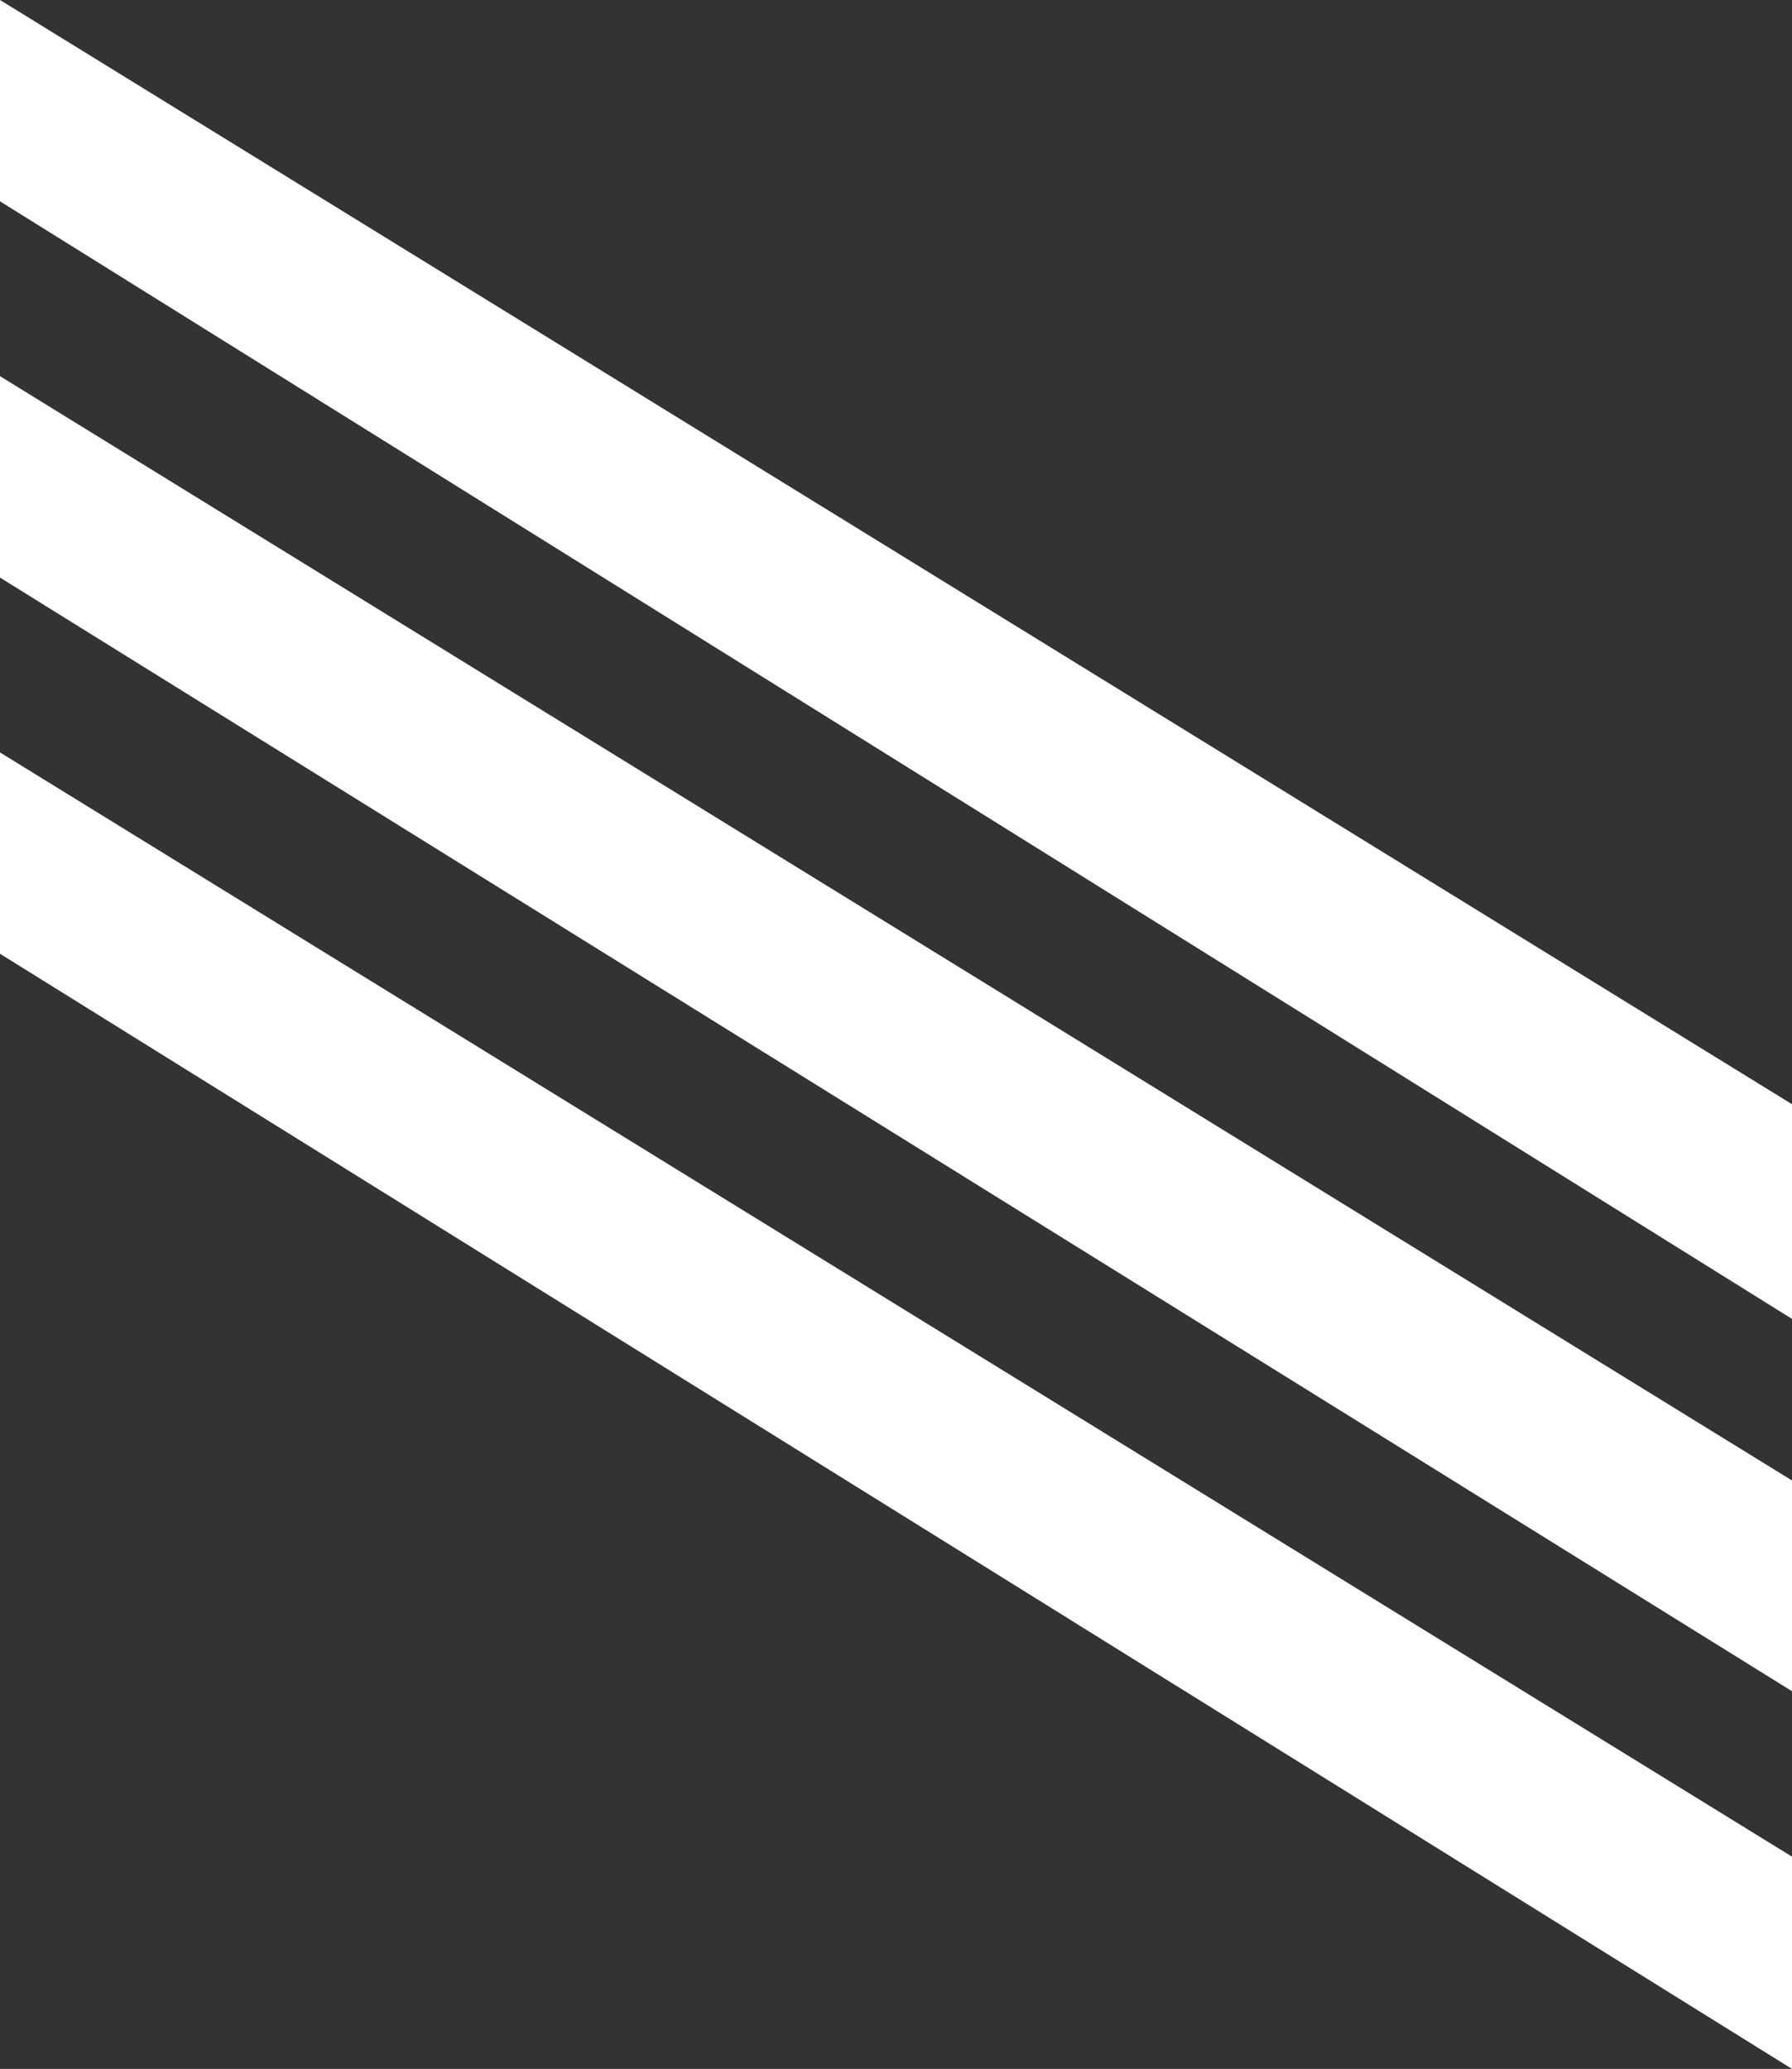
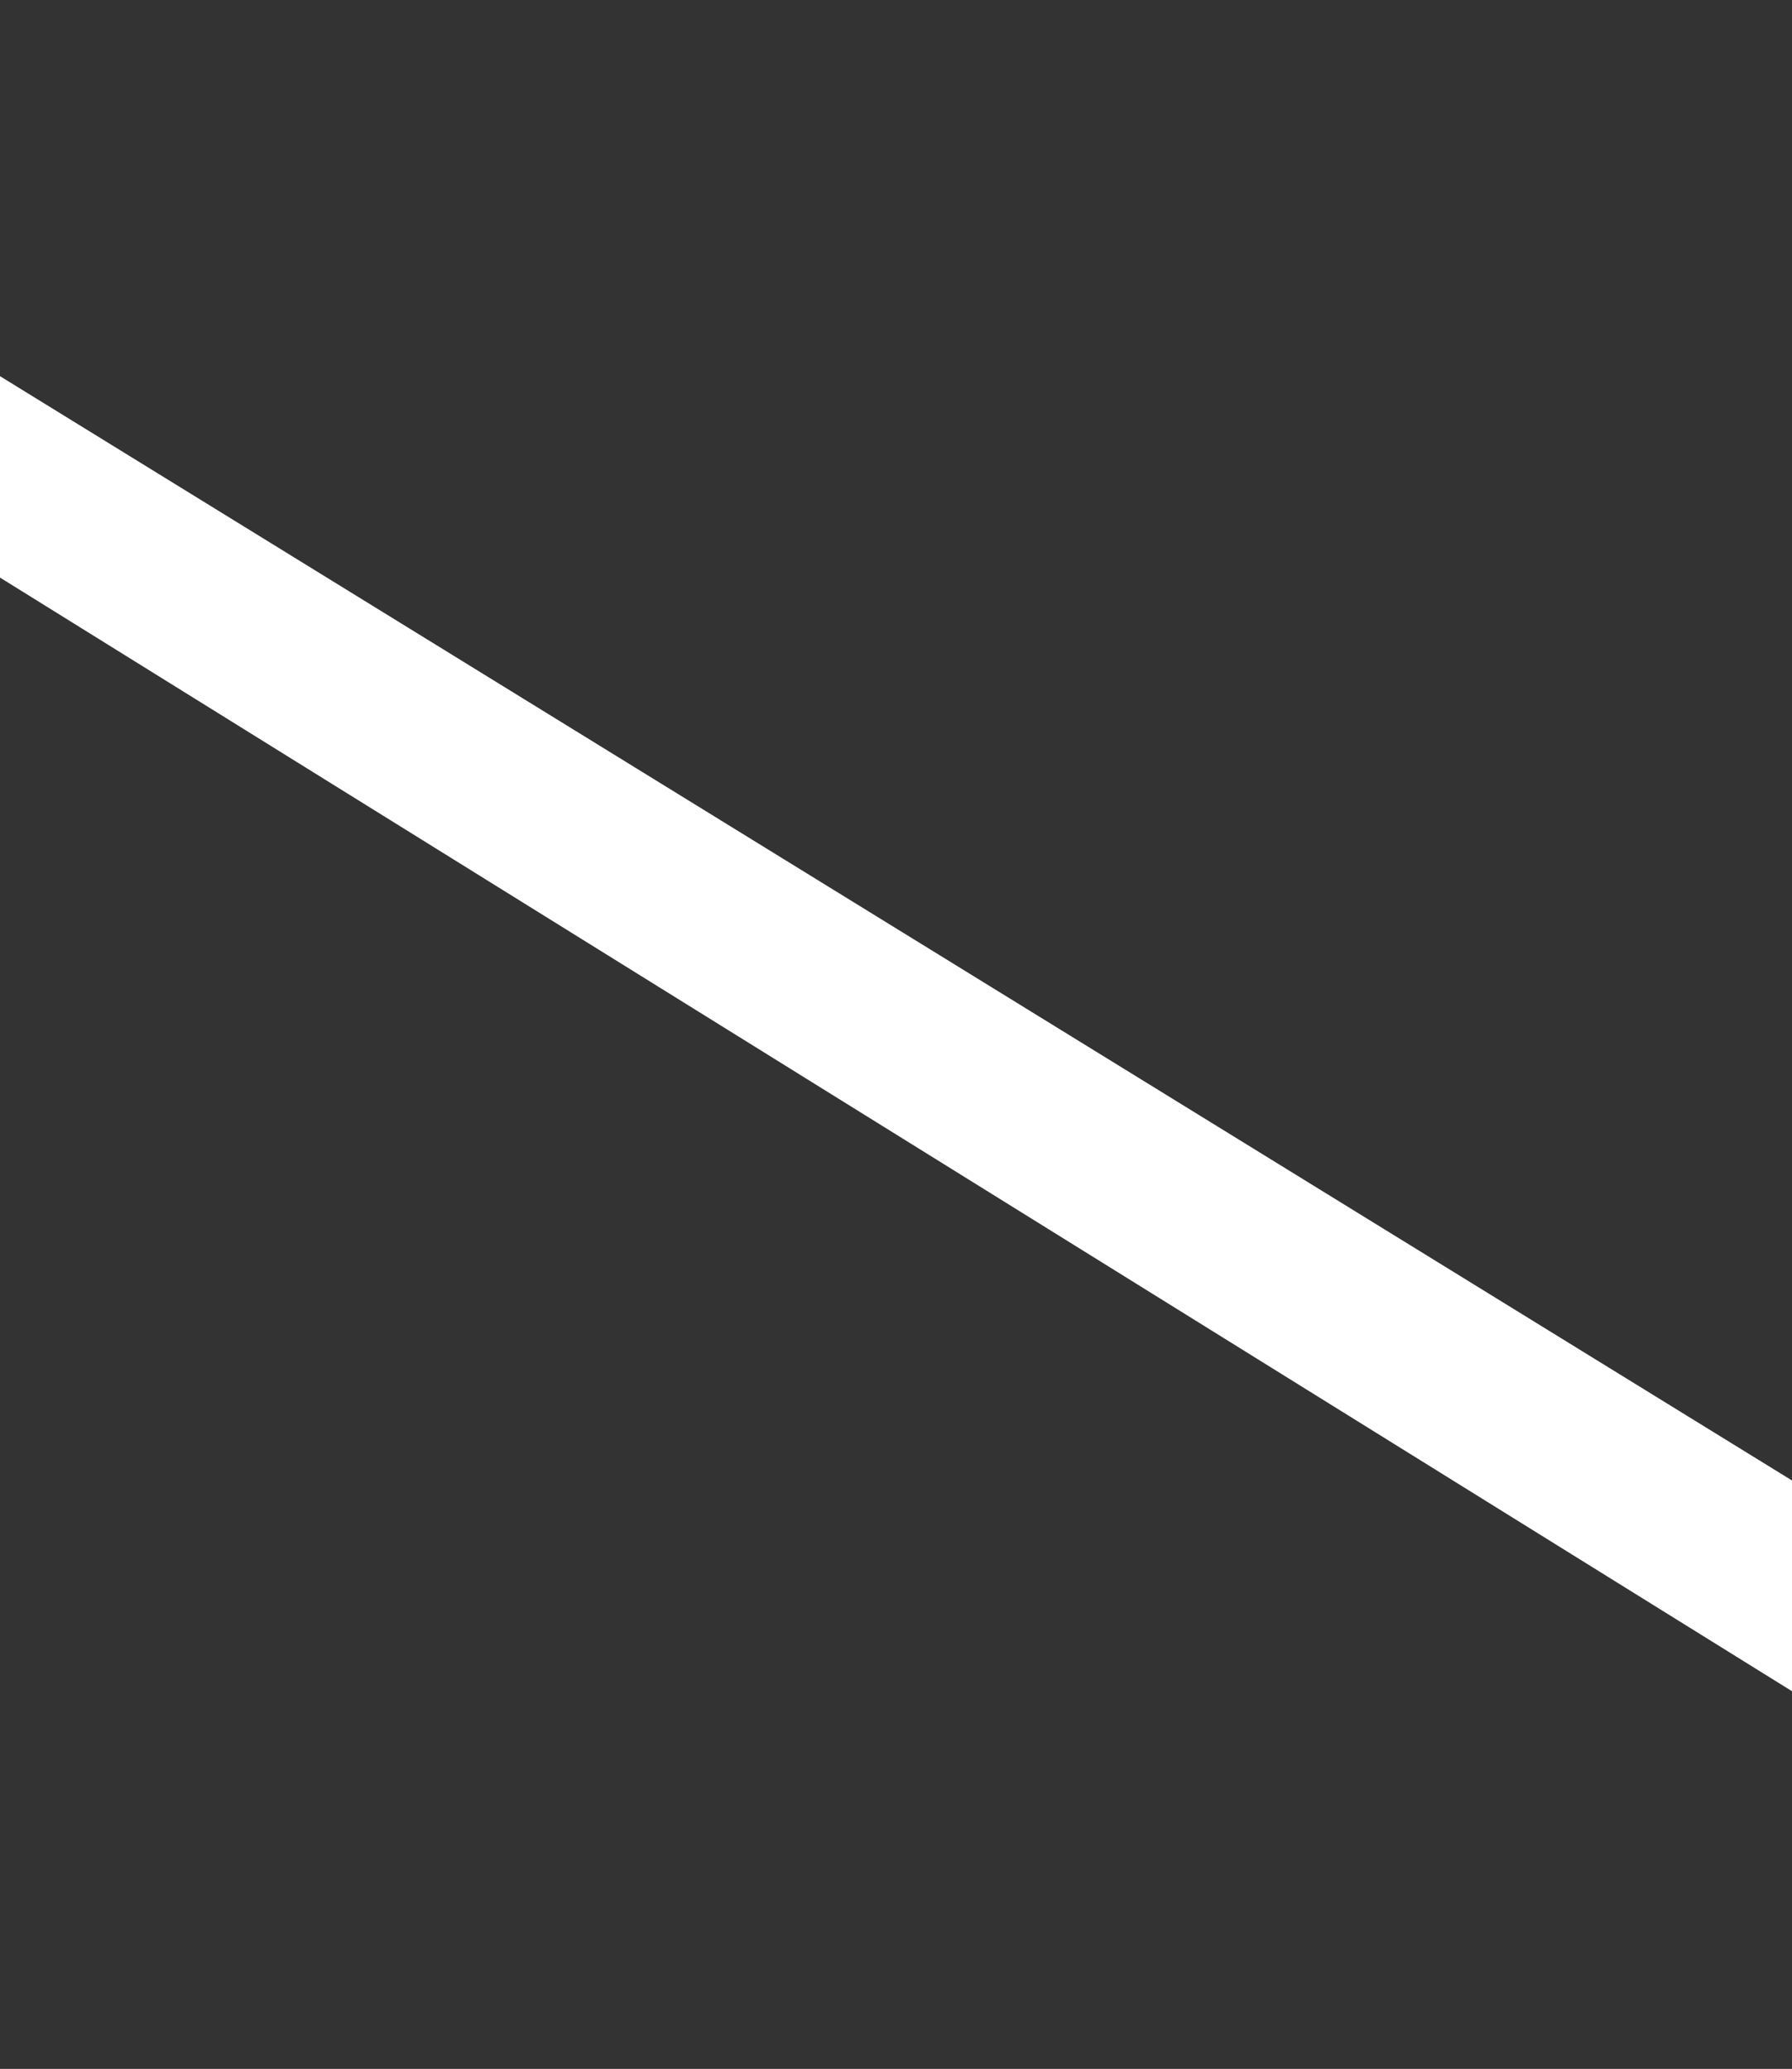
<svg xmlns="http://www.w3.org/2000/svg" id="_レイヤー_1" viewBox="0 0 199.87 230.72">
  <rect x="0" y="0" width="199.87" height="230.72" fill="#333333" stroke="none" />
  <defs>
    <style>.cls-1{fill:#fff;}</style>
  </defs>
-   <polygon class="cls-1" points="0 0 199.87 123.14 199.87 147.08 0 22.45 0 0" />
  <polygon class="cls-1" points="0 41.95 199.87 165.1 199.87 188.6 0 64.41 0 41.95" />
-   <polygon class="cls-1" points="0 83.91 0 106.36 199.87 230.72 199.87 207.05 0 83.91" />
</svg>